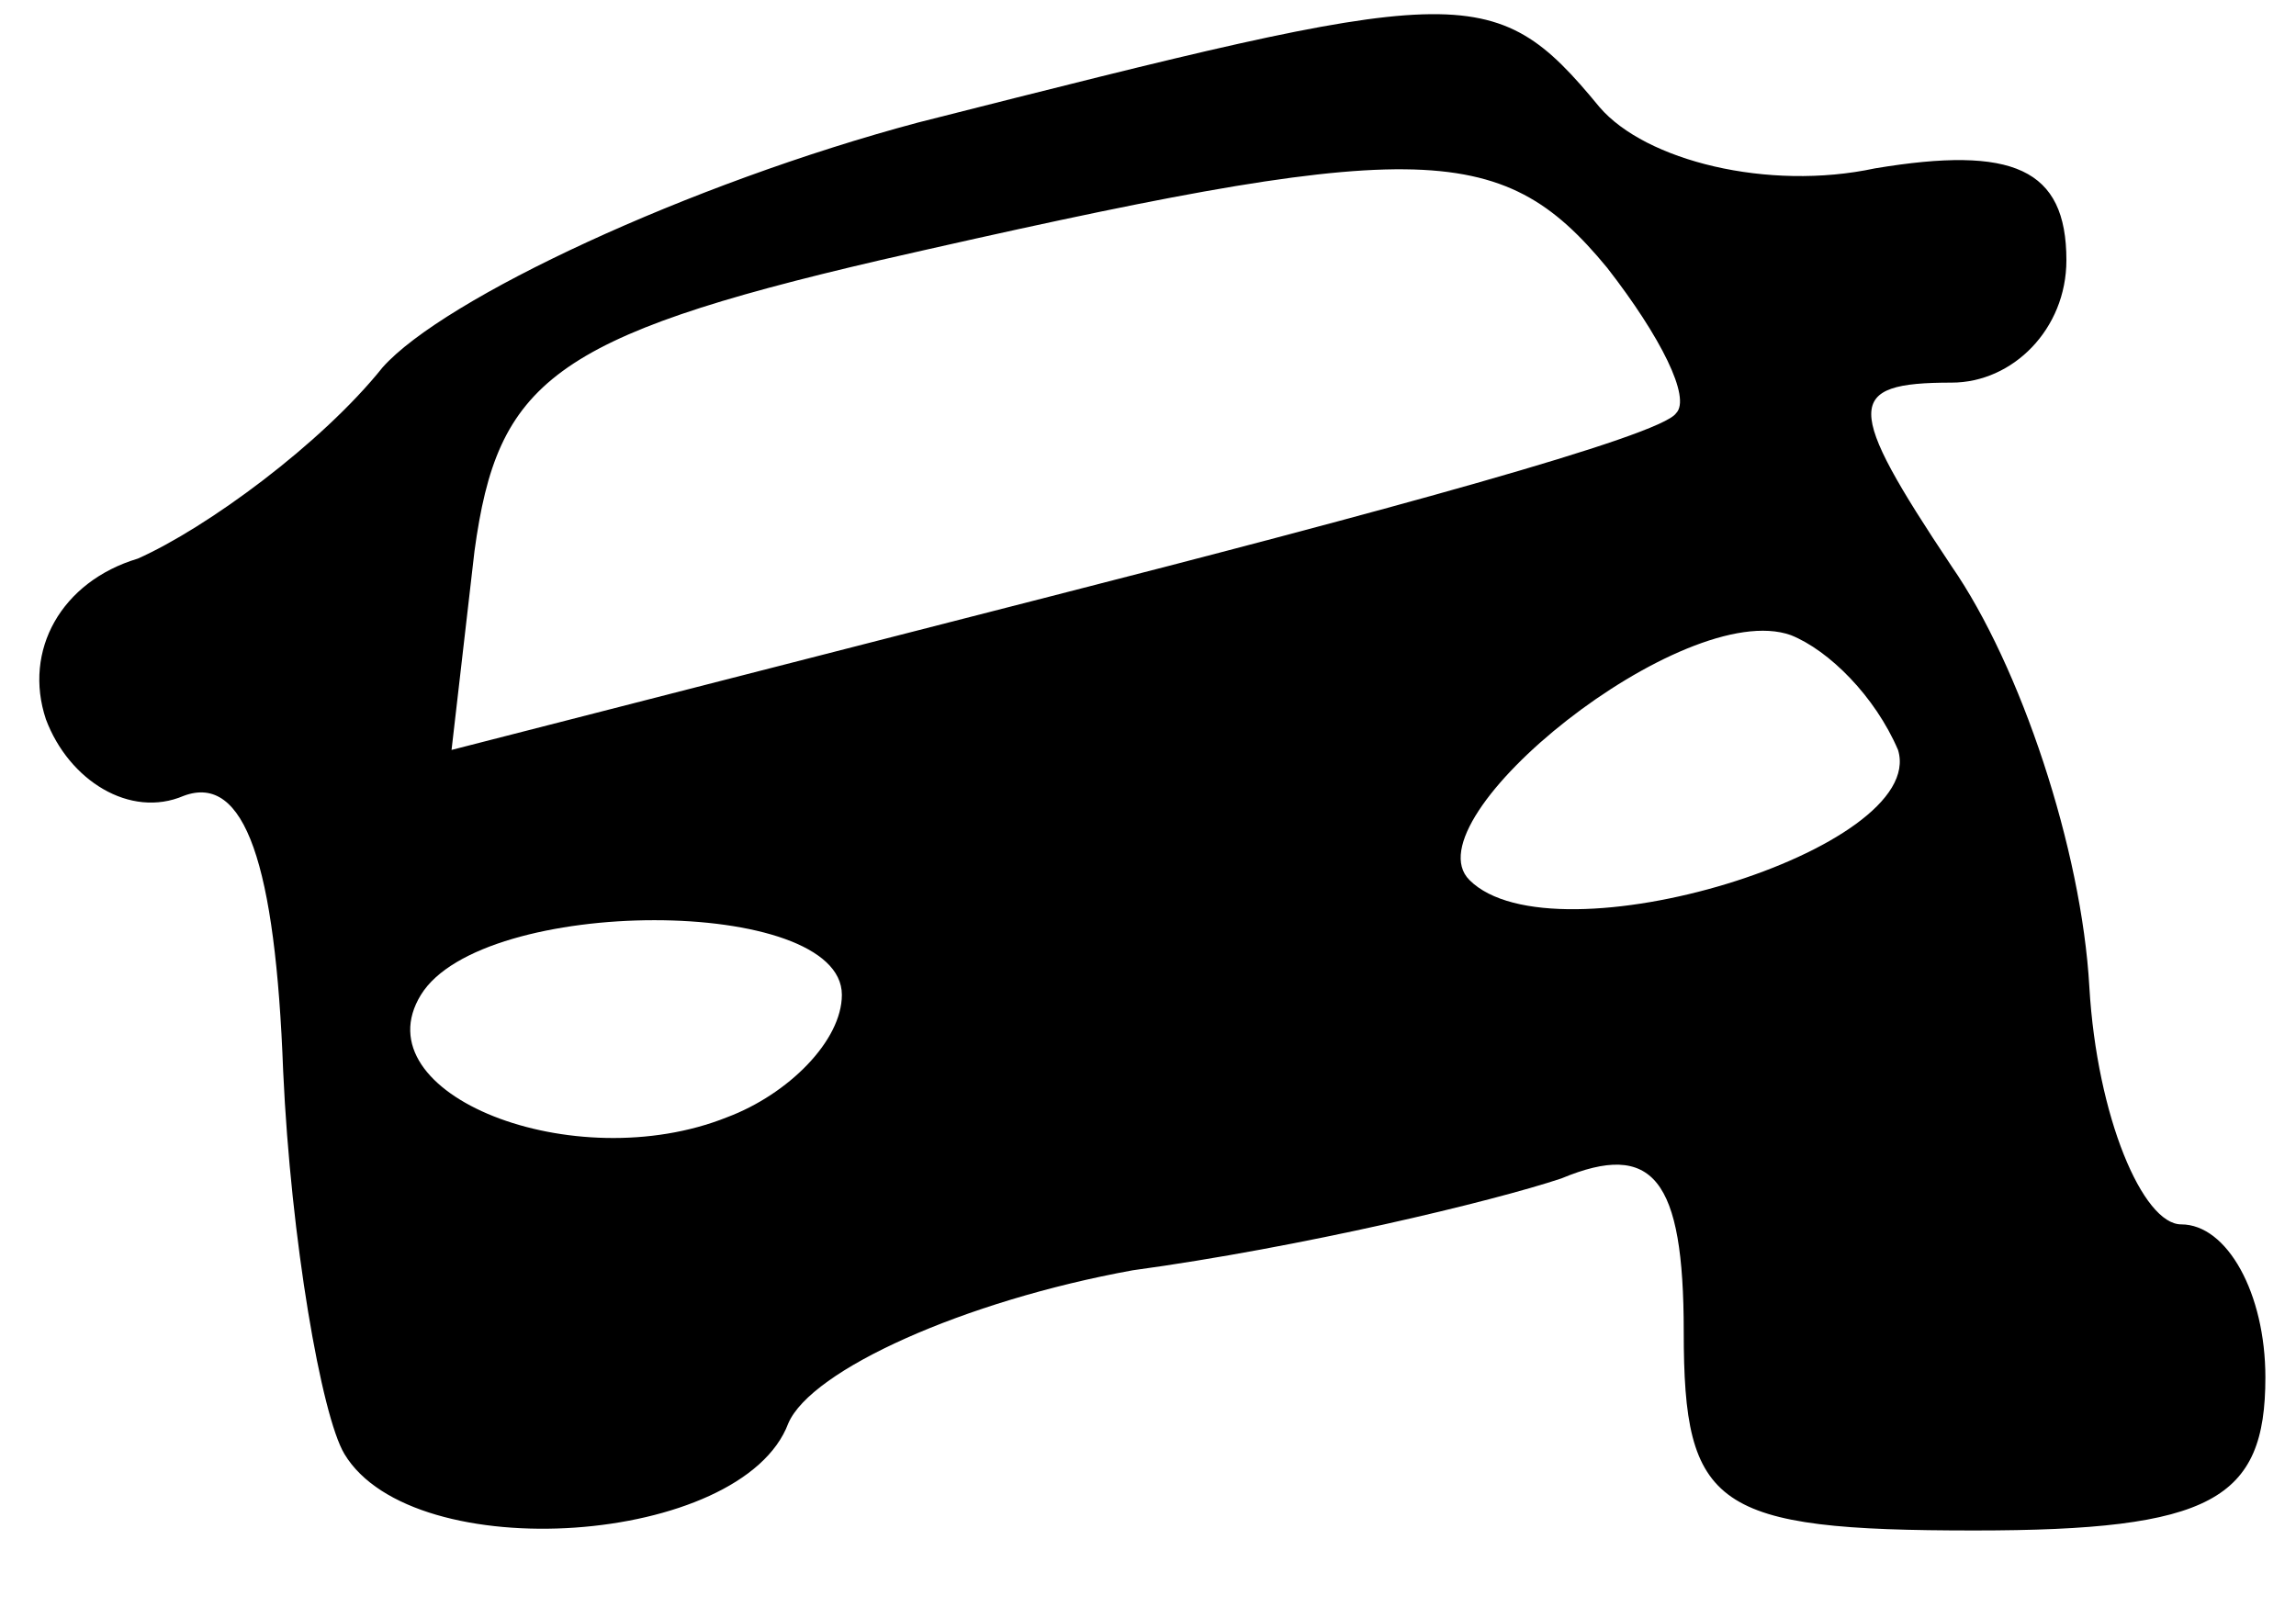
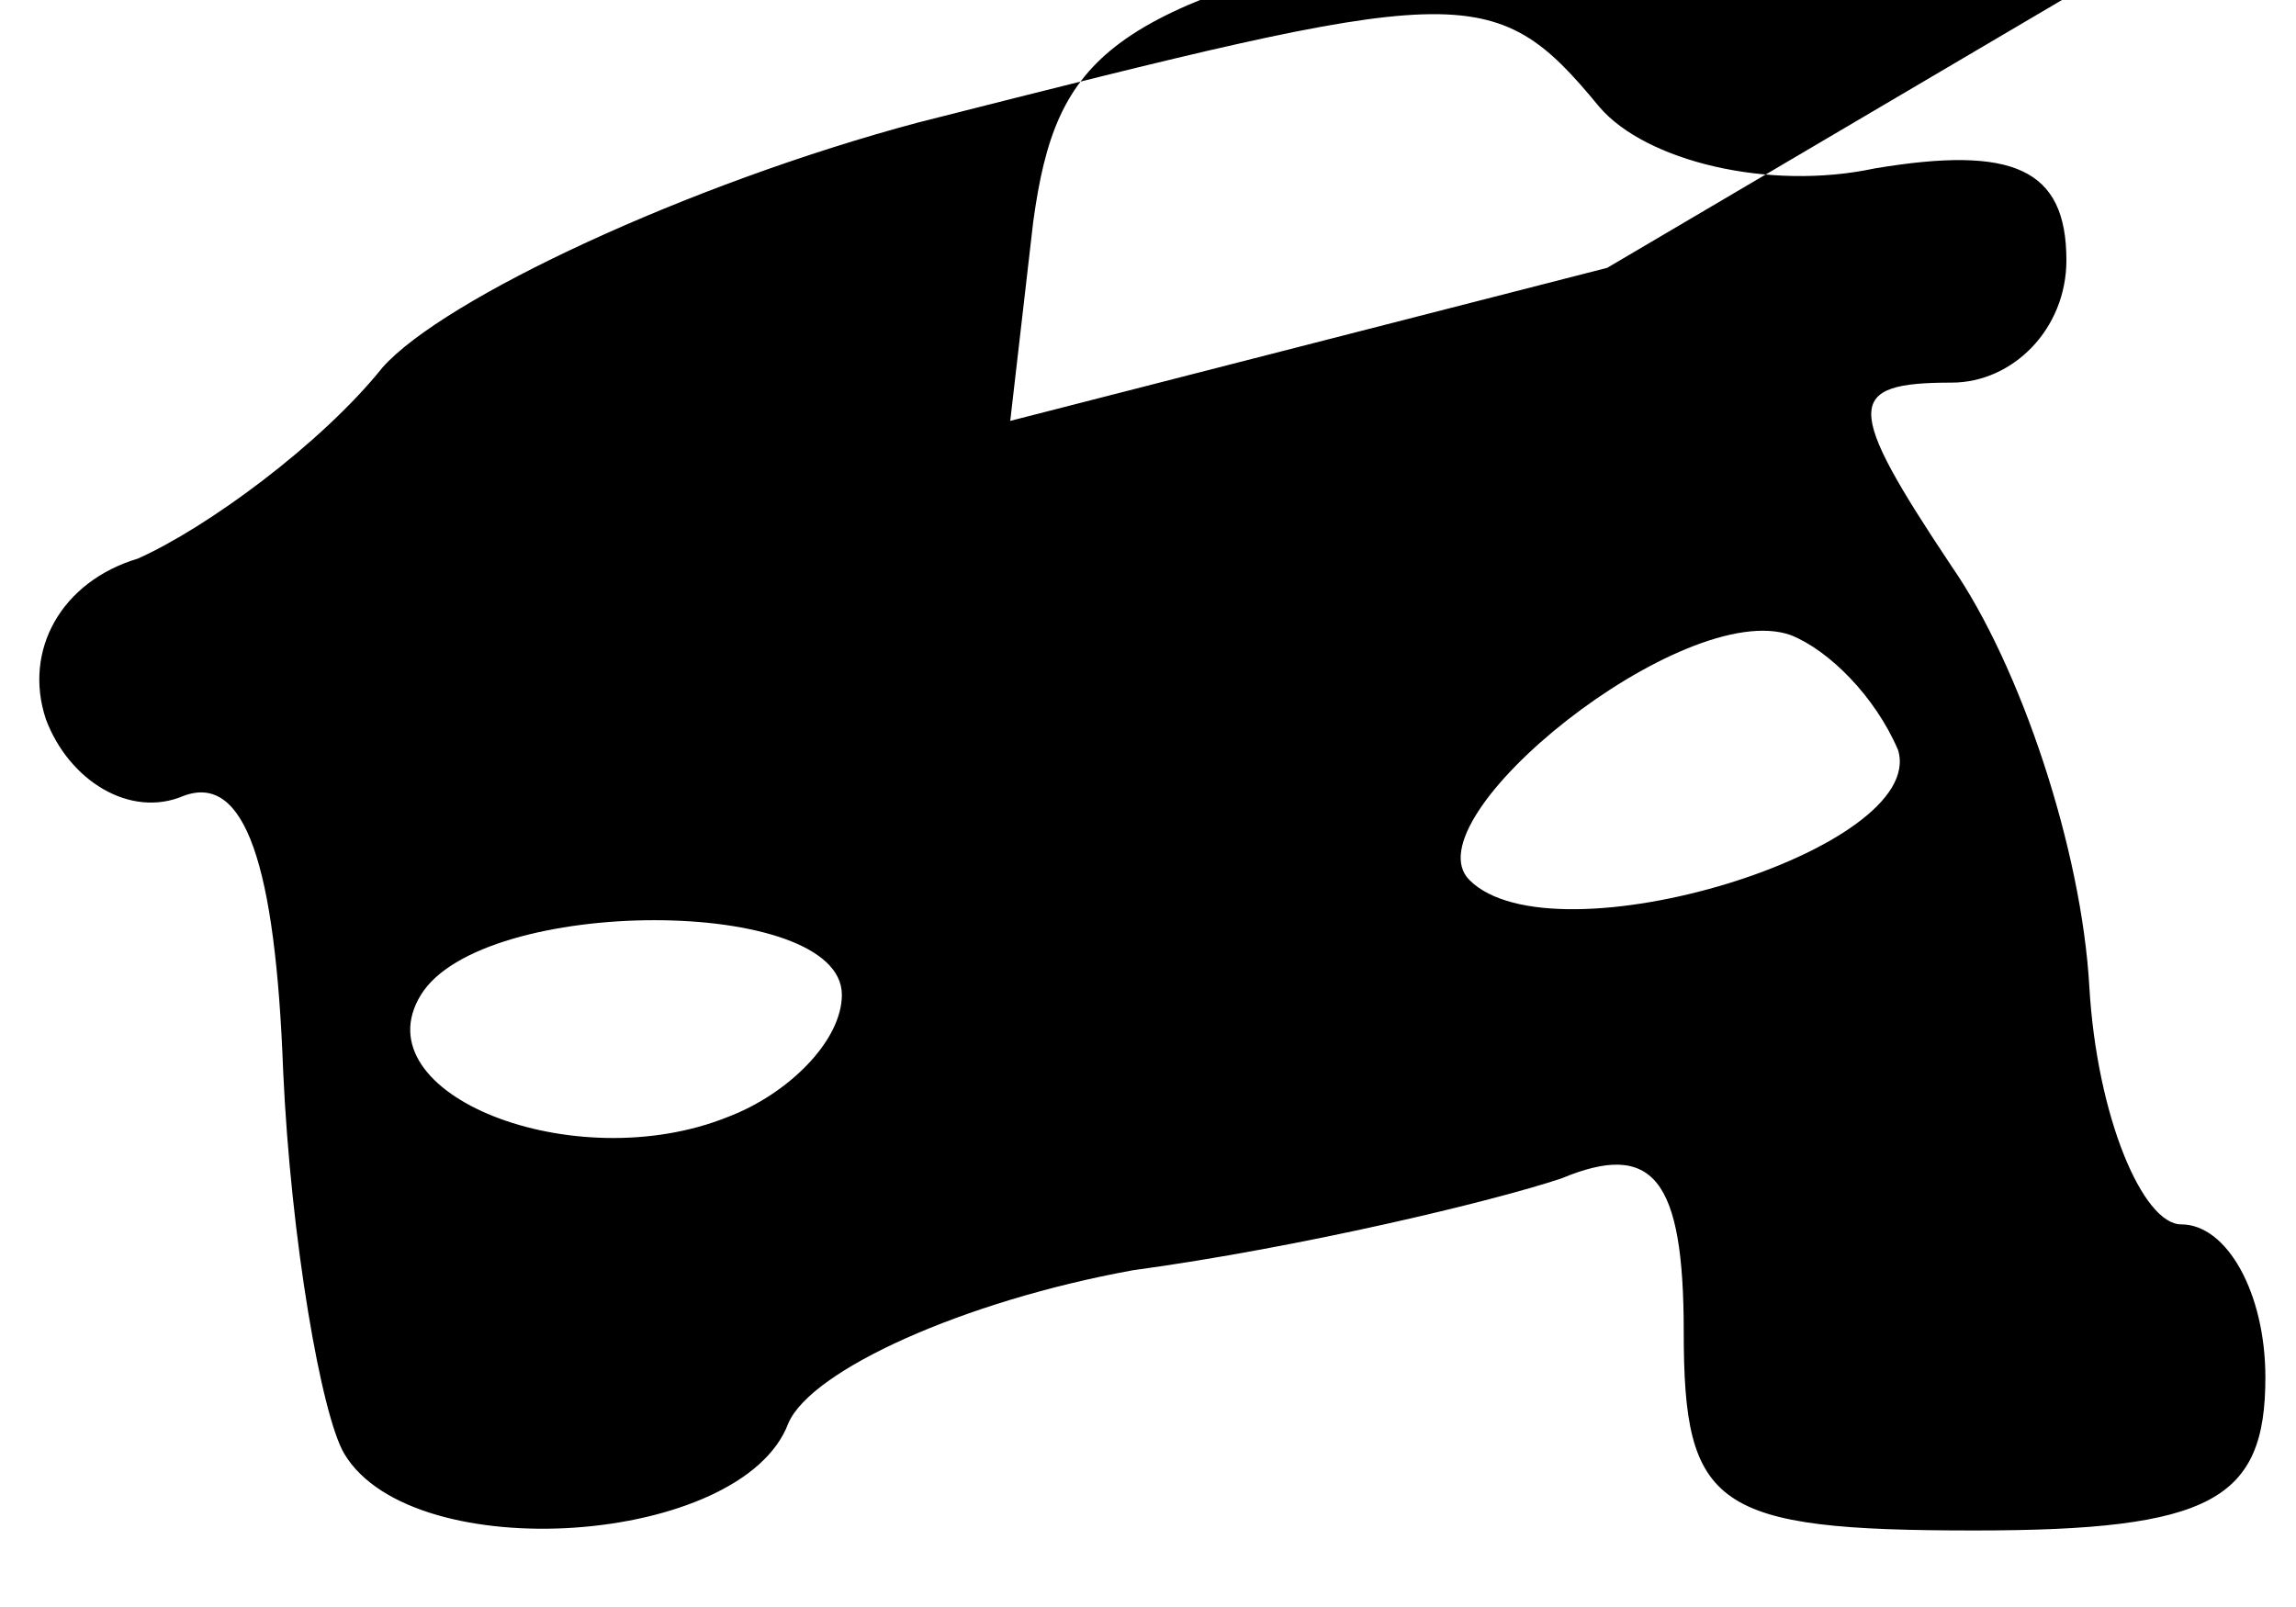
<svg xmlns="http://www.w3.org/2000/svg" version="1.0" width="30pt" height="21pt" viewBox="0 0 30 21">
  <g transform="translate(0,21) scale(0.1,-0.1)" fill="#000" stroke="none">
-     <path d="M120 194c-30-8-62-23-70-32-8-10-23-21-32-25-10-3-15-12-12-21 3-8 11-13 18-10 8 3 12-9 13-36 1-22 5-45 8-50 9-15 52-12 58 4 3 7 23 16 45 20 22 3 47 9 56 12 12 5 16 0 16-20 0-23 4-26 38-26 31 0 38 4 38 20 0 11-5 20-11 20-5 0-11 14-12 31-1 18-9 42-18 55-14 21-14 24 0 24 8 0 15 7 15 16 0 12-7 15-25 12-14-3-30 1-36 8-14 17-18 16-89-2zm90-19c7-9 11-17 9-19-2-3-39-13-82-24l-78-20 3 26c3 22 10 28 53 38 70 16 81 16 95-1zm38-63c4-13-45-28-56-17-8 8 28 37 42 32 5-2 11-8 14-15zM110 80c0-6-7-13-15-16-20-8-48 3-40 16s55 13 55 0z" />
+     <path d="M120 194c-30-8-62-23-70-32-8-10-23-21-32-25-10-3-15-12-12-21 3-8 11-13 18-10 8 3 12-9 13-36 1-22 5-45 8-50 9-15 52-12 58 4 3 7 23 16 45 20 22 3 47 9 56 12 12 5 16 0 16-20 0-23 4-26 38-26 31 0 38 4 38 20 0 11-5 20-11 20-5 0-11 14-12 31-1 18-9 42-18 55-14 21-14 24 0 24 8 0 15 7 15 16 0 12-7 15-25 12-14-3-30 1-36 8-14 17-18 16-89-2zm90-19l-78-20 3 26c3 22 10 28 53 38 70 16 81 16 95-1zm38-63c4-13-45-28-56-17-8 8 28 37 42 32 5-2 11-8 14-15zM110 80c0-6-7-13-15-16-20-8-48 3-40 16s55 13 55 0z" />
  </g>
</svg>